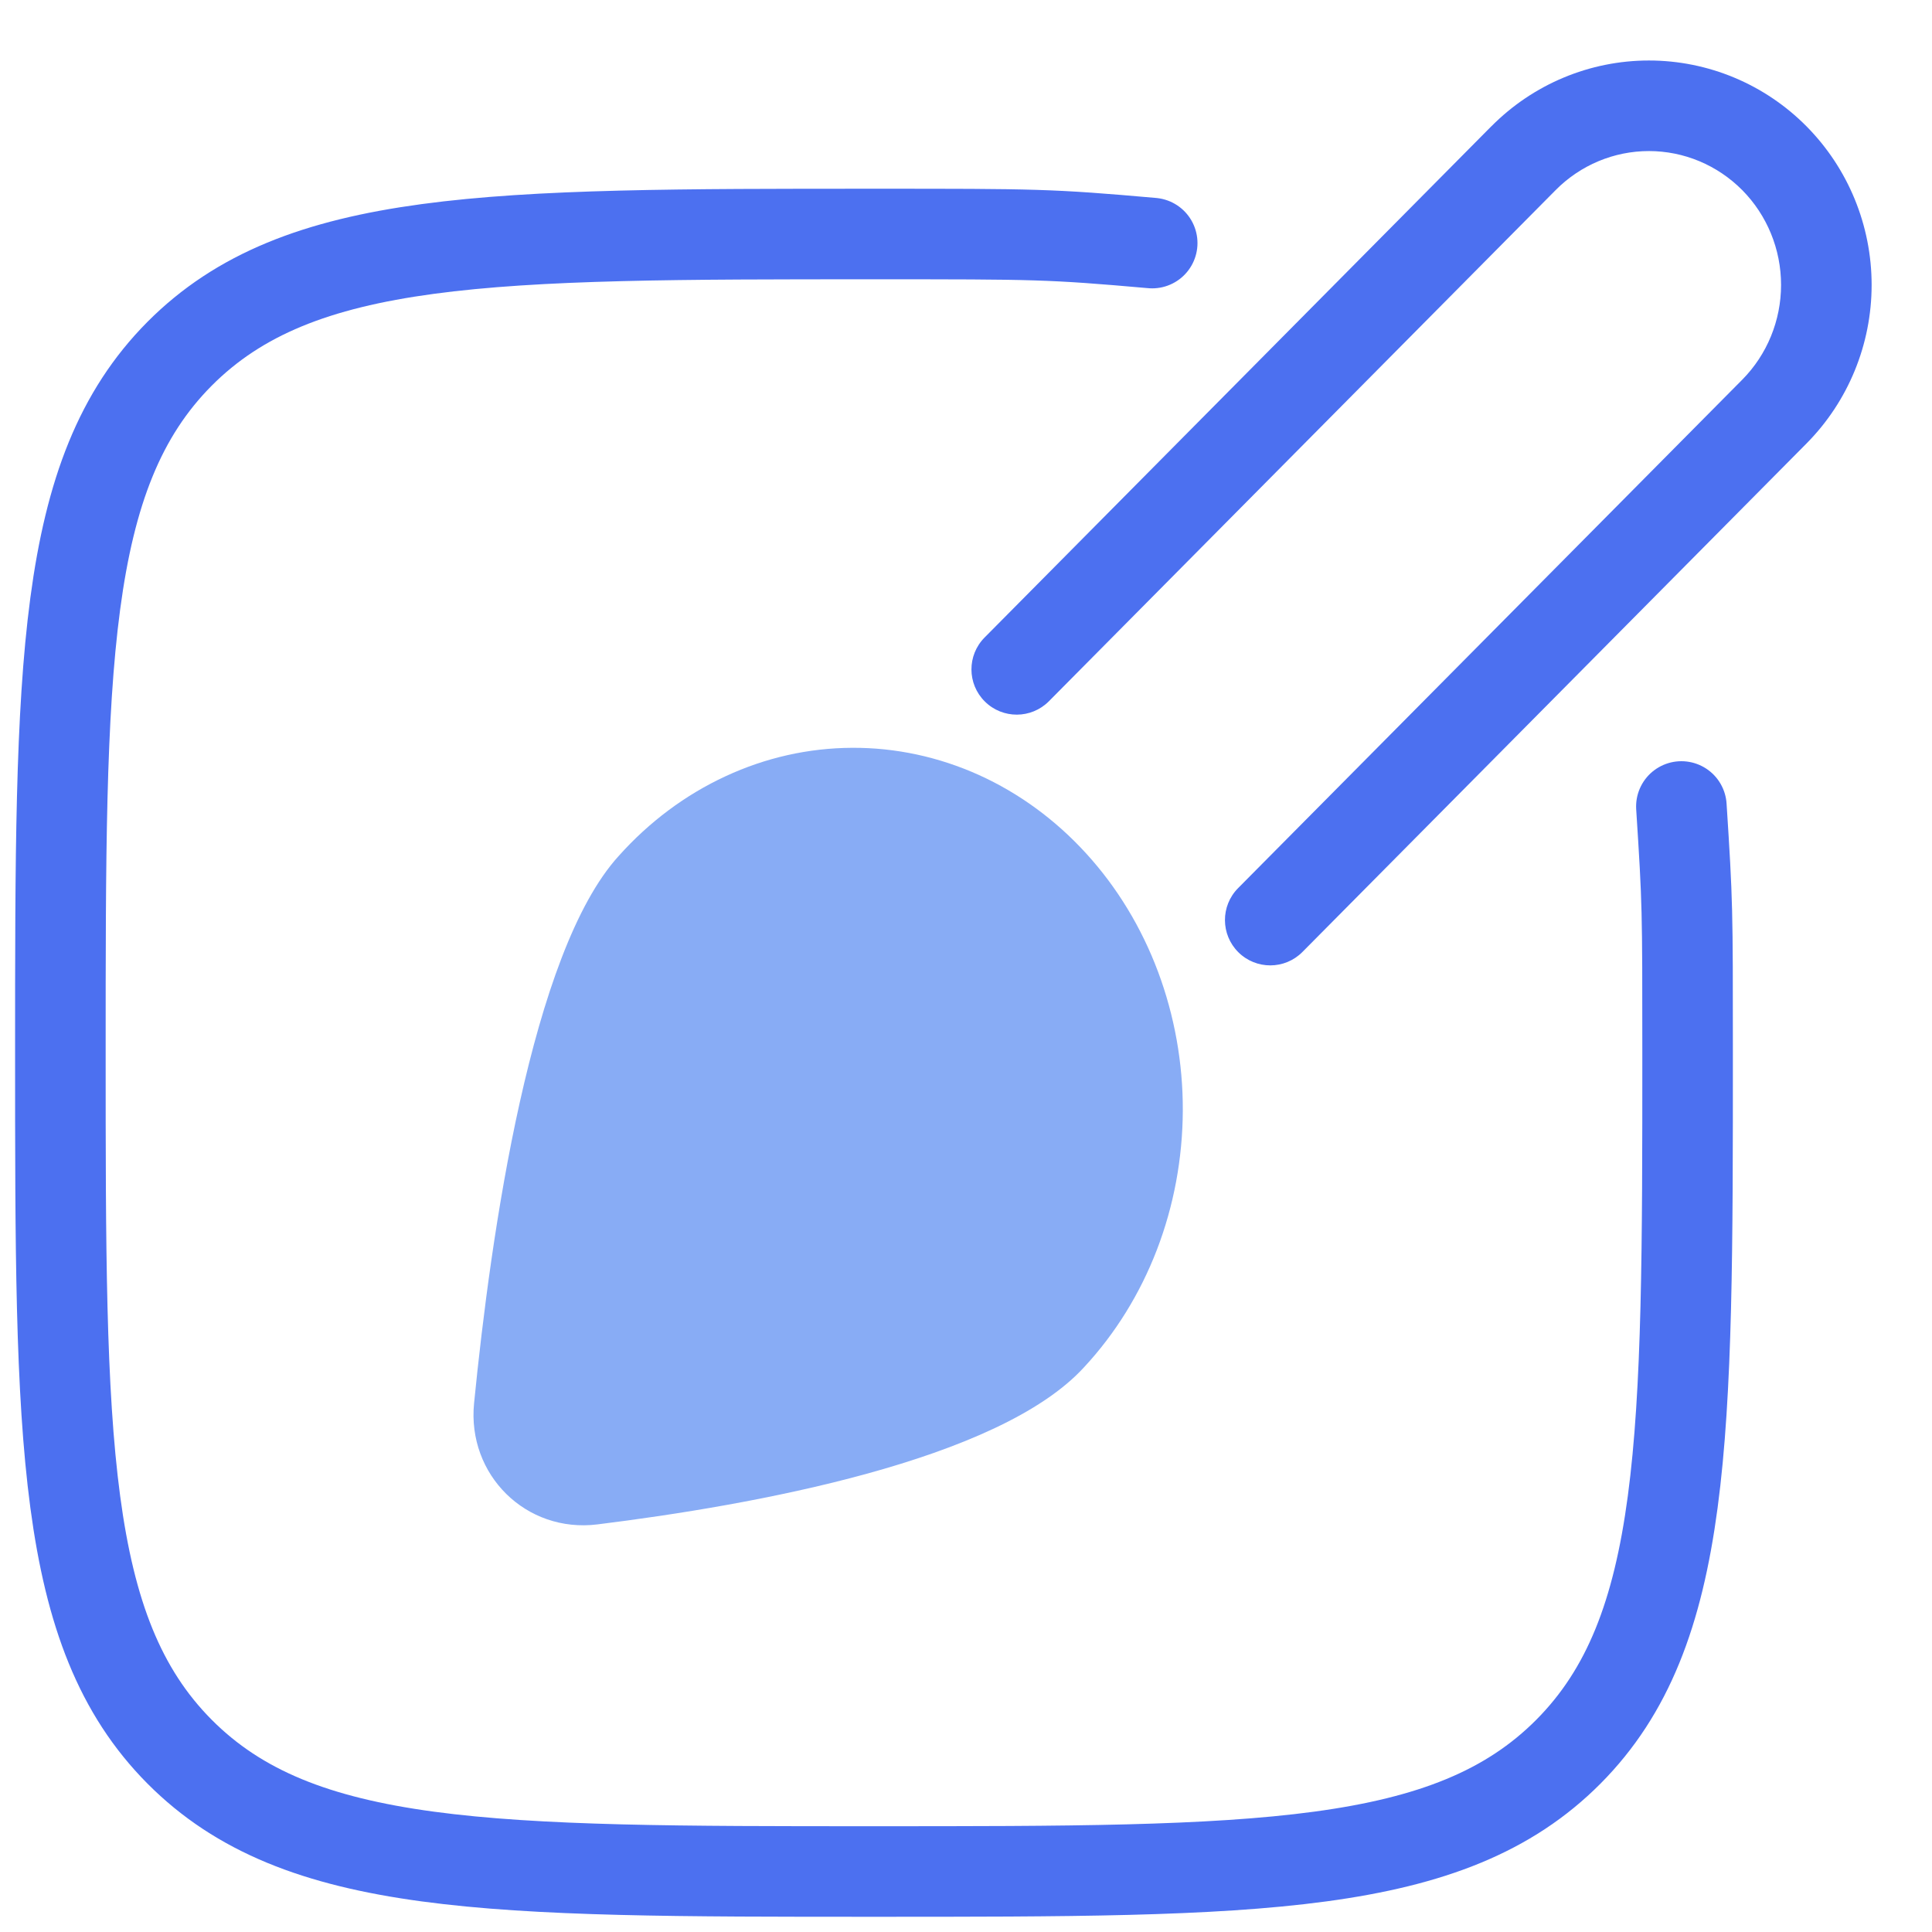
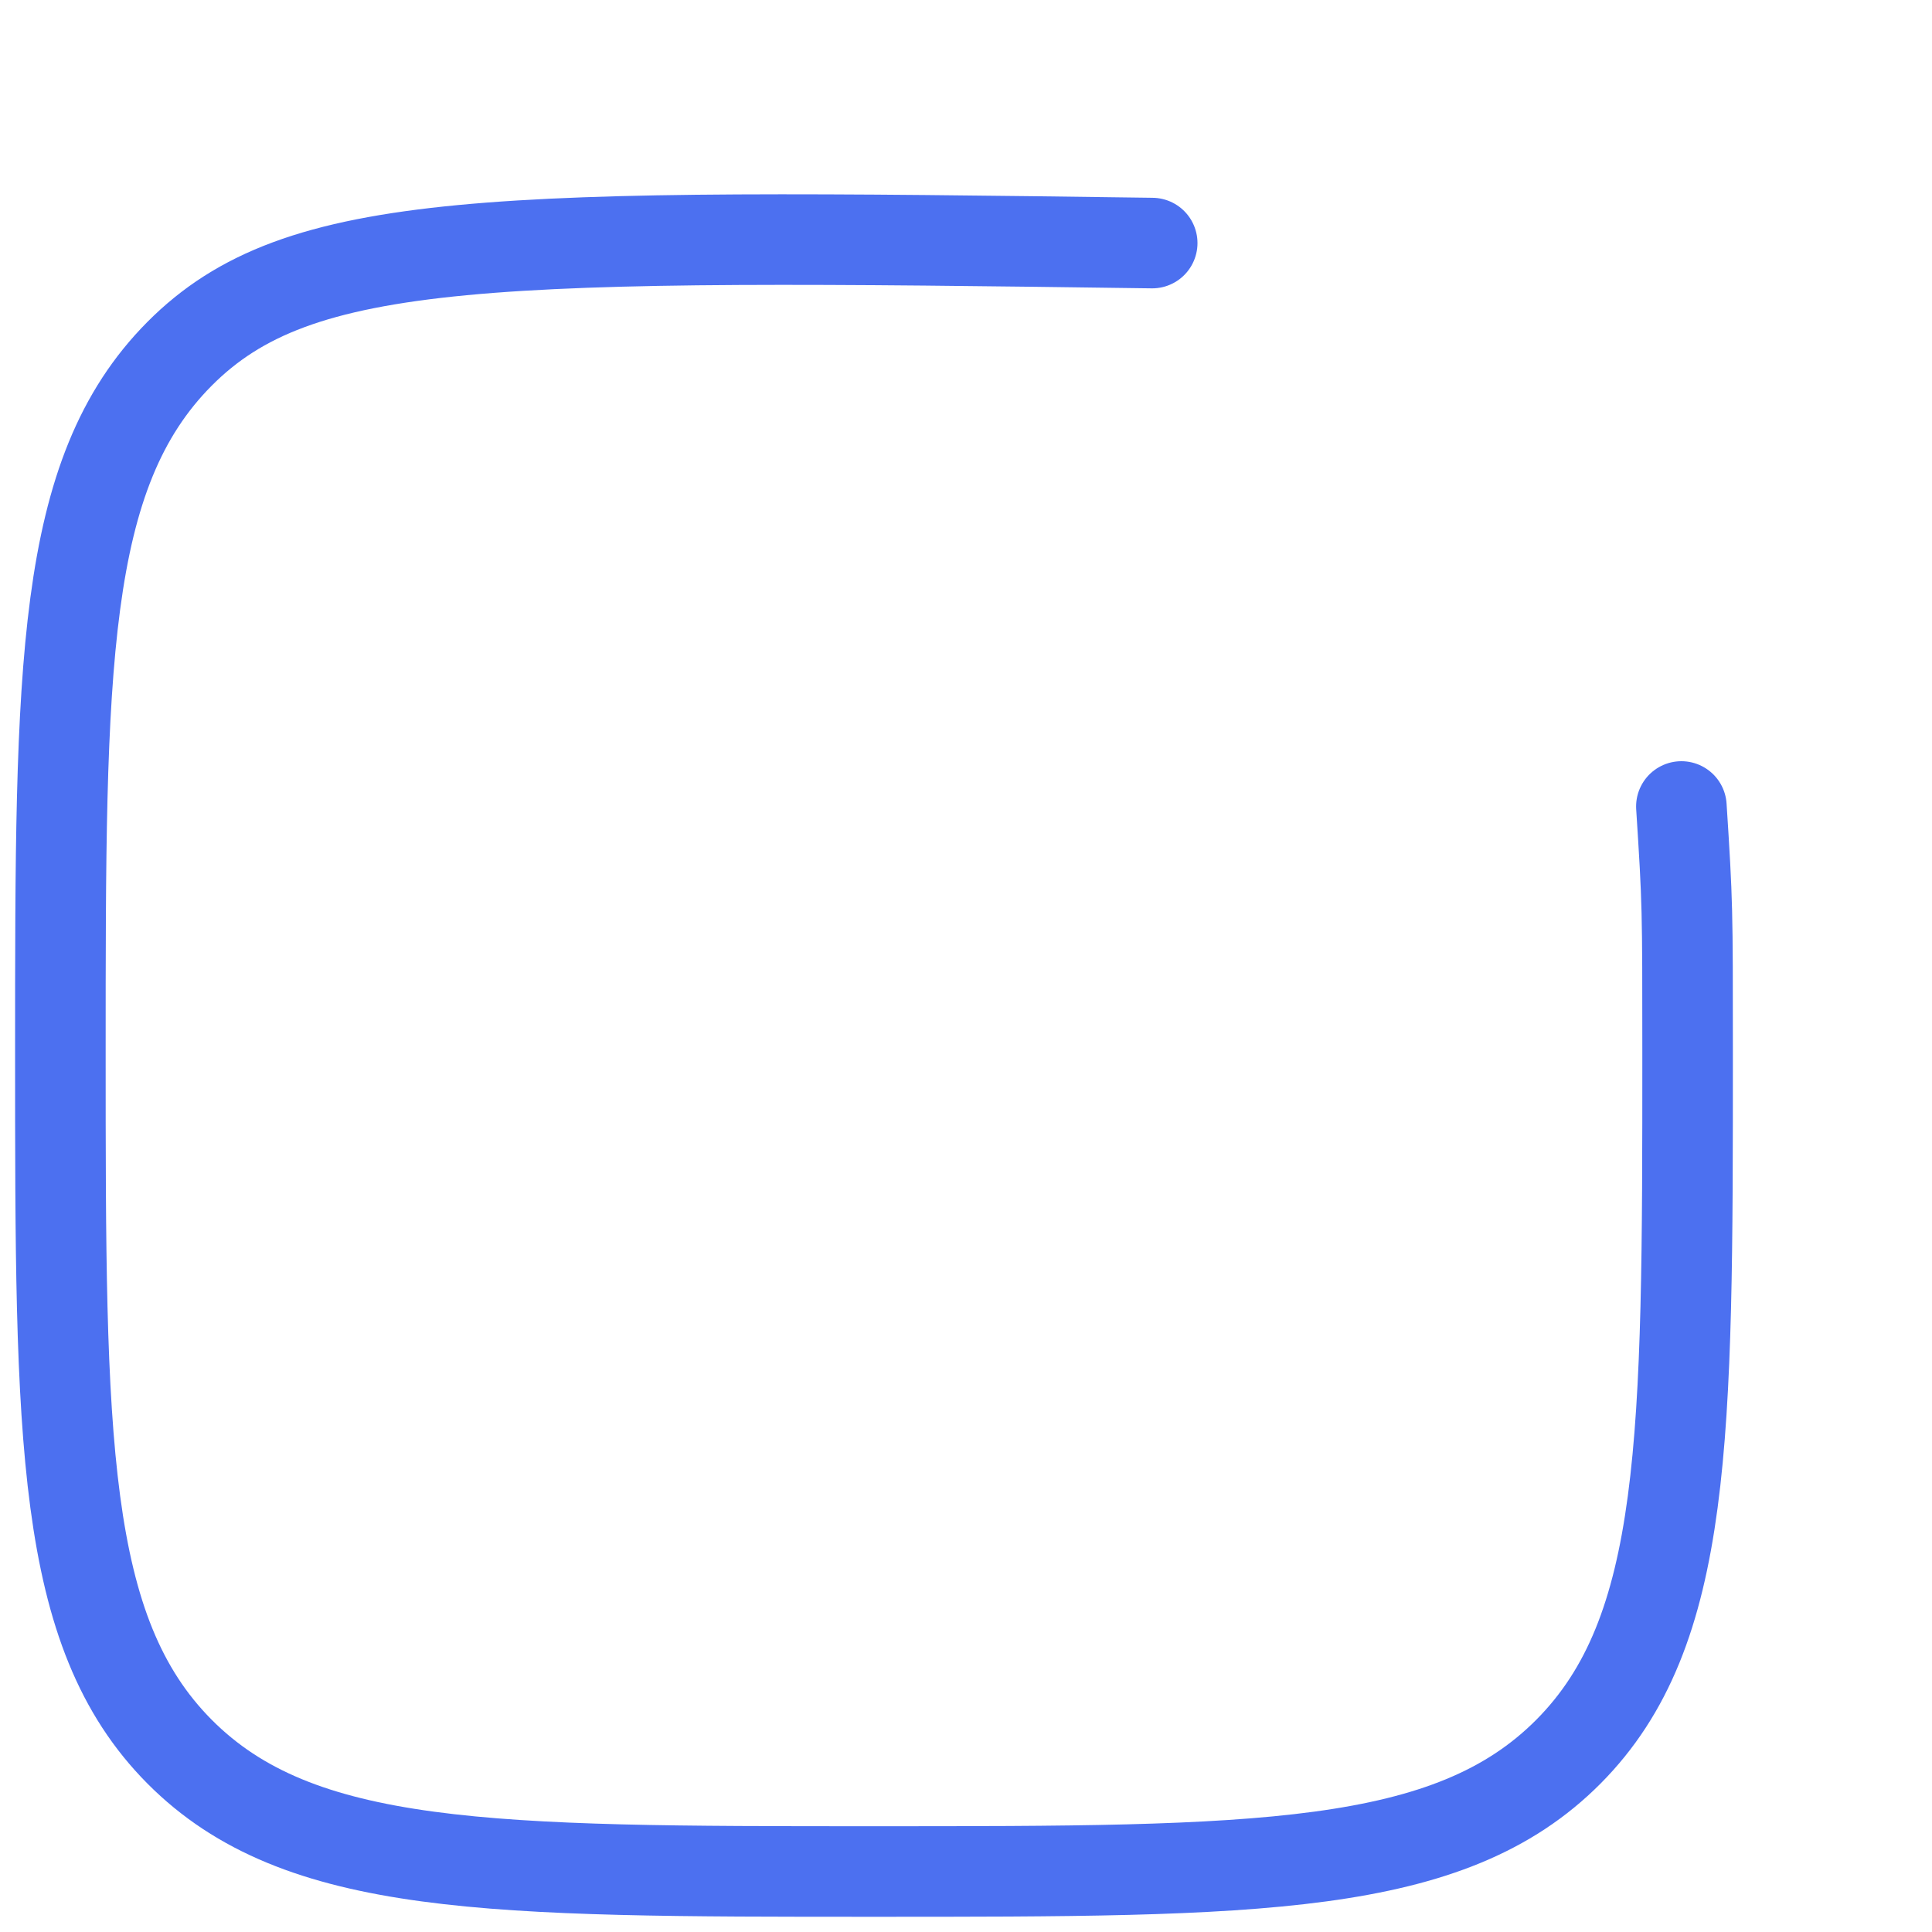
<svg xmlns="http://www.w3.org/2000/svg" width="32" height="32" viewBox="0 0 32 32" fill="none">
-   <path d="M19.084 4.026C17.383 3.876 17.166 3.876 14.476 3.876C8.123 3.876 4.947 3.876 2.973 5.861C1 7.847 1 11.044 1 17.437C1 23.829 1 27.026 2.973 29.012C4.947 30.998 8.123 30.998 14.476 30.998C20.829 30.998 24.005 30.998 25.979 29.012C27.952 27.026 27.952 23.829 27.952 17.437C27.952 15.042 27.952 14.96 27.849 13.358" stroke="#4C70F0" stroke-width="1.5" stroke-linecap="round" stroke-linejoin="round" />
-   <path fill-rule="evenodd" clip-rule="evenodd" d="M25.766 3.149C26.177 2.734 26.733 2.502 27.311 2.502C27.89 2.502 28.445 2.734 28.857 3.149C29.268 3.564 29.5 4.129 29.5 4.719C29.5 5.309 29.268 5.874 28.857 6.289L28.857 6.289L20.506 14.711C20.215 15.005 20.217 15.48 20.511 15.772C20.805 16.064 21.28 16.062 21.572 15.768L29.922 7.345L29.922 7.345C30.613 6.647 31 5.703 31 4.719C31 3.736 30.613 2.791 29.922 2.093C29.231 1.395 28.292 1.002 27.311 1.002C26.331 1.002 25.392 1.395 24.701 2.093L24.7 2.093L16.308 10.559C16.016 10.853 16.018 11.328 16.312 11.619C16.606 11.911 17.081 11.909 17.373 11.615L25.766 3.149L25.766 3.149Z" fill="#4C70F0" />
-   <path d="M10.248 14.177C10.752 13.613 11.354 13.164 12.018 12.857C12.681 12.549 13.393 12.389 14.114 12.386C14.834 12.382 15.547 12.536 16.213 12.836C16.879 13.137 17.484 13.58 17.993 14.139C18.503 14.698 18.906 15.362 19.18 16.093C19.454 16.825 19.594 17.608 19.591 18.398C19.587 19.189 19.442 19.971 19.162 20.7C18.882 21.428 18.473 22.088 17.959 22.642C16.544 24.196 12.469 24.93 9.894 25.249C8.713 25.395 7.735 24.427 7.852 23.243C8.13 20.434 8.797 15.77 10.248 14.177Z" fill="#88ACF5" />
+   <path d="M19.084 4.026C8.123 3.876 4.947 3.876 2.973 5.861C1 7.847 1 11.044 1 17.437C1 23.829 1 27.026 2.973 29.012C4.947 30.998 8.123 30.998 14.476 30.998C20.829 30.998 24.005 30.998 25.979 29.012C27.952 27.026 27.952 23.829 27.952 17.437C27.952 15.042 27.952 14.96 27.849 13.358" stroke="#4C70F0" stroke-width="1.5" stroke-linecap="round" stroke-linejoin="round" />
</svg>